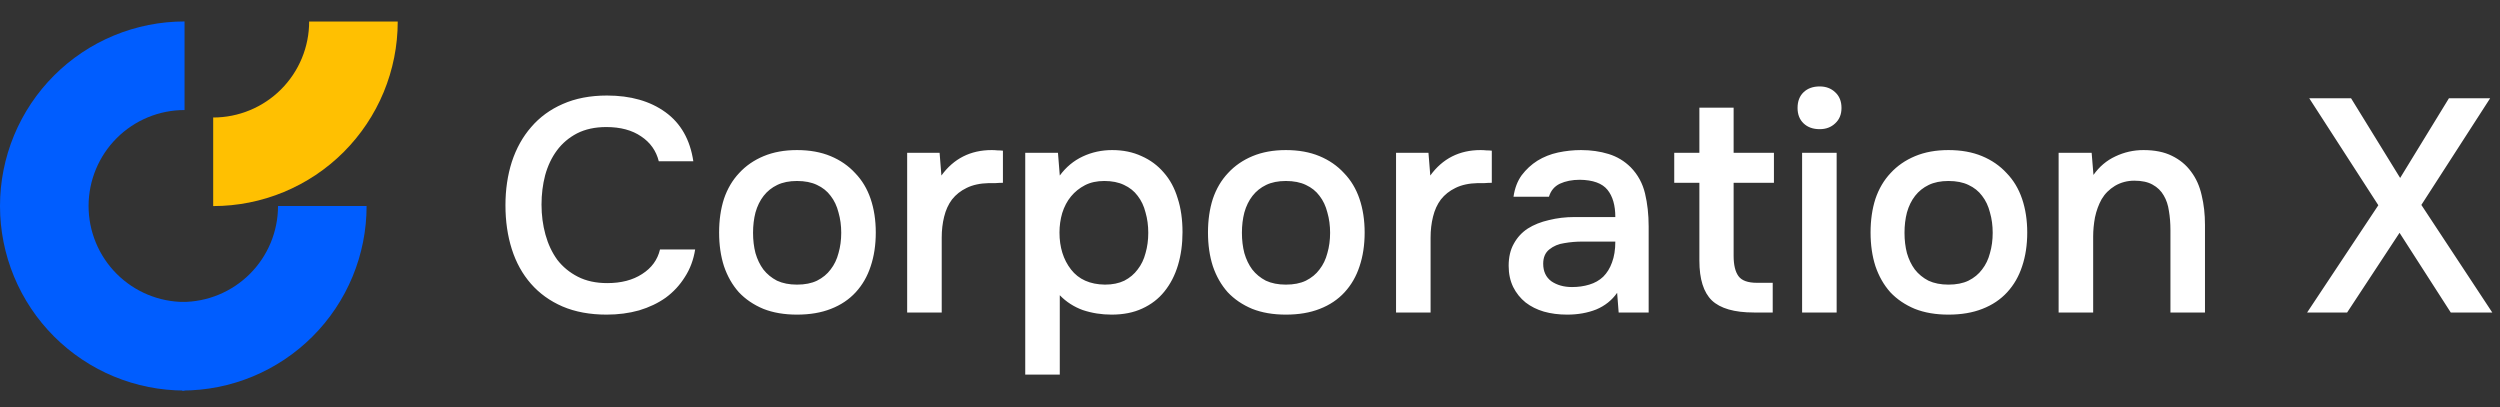
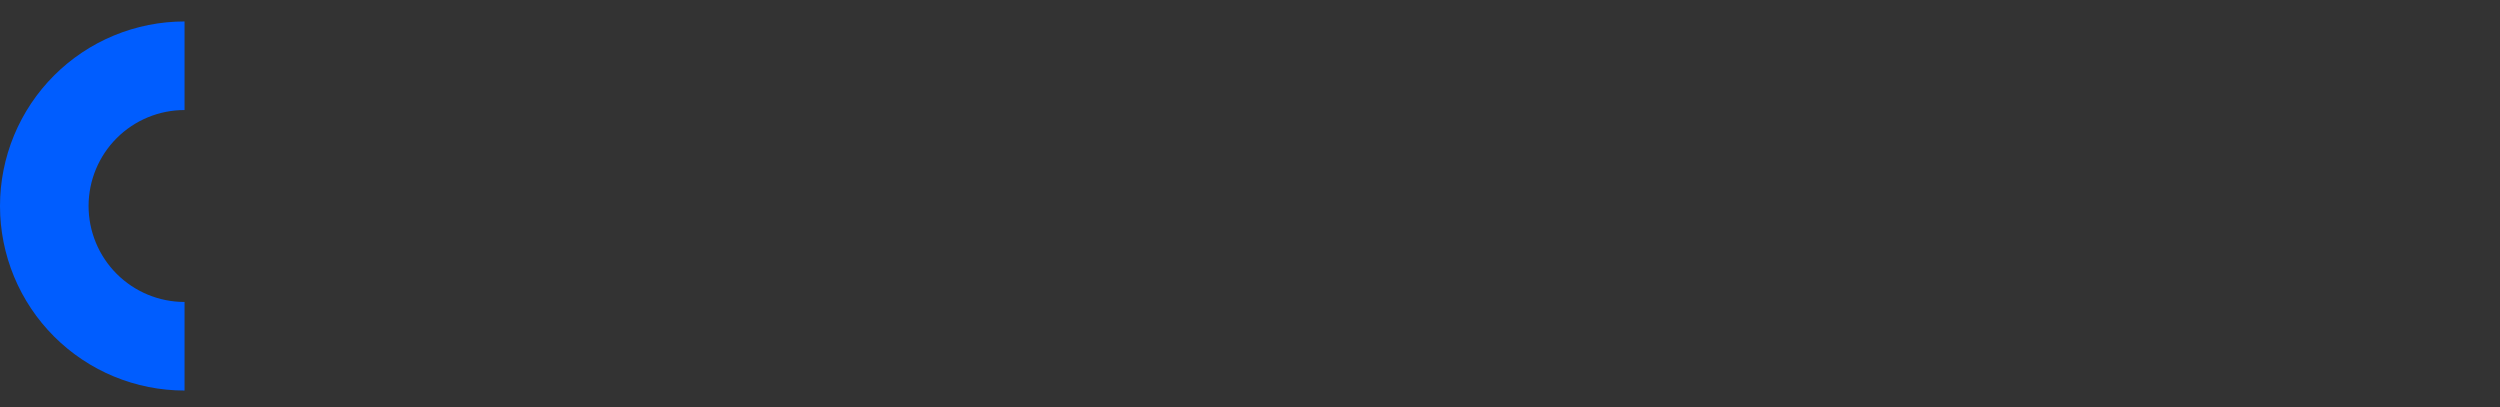
<svg xmlns="http://www.w3.org/2000/svg" width="264" height="43" viewBox="0 0 264 43" fill="none">
  <rect x="0" y="0" width="264" height="43" fill="#333333" stroke="none" />
  <path d="M19.488 2.266C16.928 2.266 14.394 2.77 12.03 3.749C9.666 4.728 7.517 6.164 5.708 7.973C3.898 9.783 2.463 11.931 1.483 14.296C0.504 16.66 -1.02319e-06 19.194 -1.08422e-06 21.753C-1.14526e-06 24.312 0.504 26.846 1.483 29.211C2.463 31.575 3.898 33.724 5.708 35.533C7.517 37.343 9.666 38.778 12.03 39.758C14.394 40.737 16.928 41.241 19.488 41.241L19.488 31.887C18.157 31.887 16.839 31.625 15.61 31.116C14.38 30.606 13.263 29.86 12.322 28.919C11.381 27.978 10.635 26.861 10.126 25.631C9.616 24.402 9.354 23.084 9.354 21.753C9.354 20.422 9.616 19.105 10.126 17.875C10.635 16.646 11.381 15.529 12.322 14.588C13.263 13.647 14.38 12.9 15.61 12.391C16.839 11.882 18.157 11.62 19.488 11.62L19.488 2.266Z" fill="#005DFF" />
-   <path d="M38.713 21.753C38.713 24.312 38.209 26.847 37.23 29.211C36.25 31.575 34.815 33.724 33.005 35.533C31.196 37.343 29.047 38.778 26.683 39.758C24.319 40.737 21.784 41.241 19.225 41.241L19.225 31.887C20.556 31.887 21.874 31.625 23.103 31.116C24.333 30.606 25.45 29.86 26.391 28.919C27.332 27.978 28.078 26.861 28.587 25.631C29.097 24.402 29.359 23.084 29.359 21.753L38.713 21.753Z" fill="#005DFF" />
-   <path d="M42 2.274C42 4.833 41.496 7.367 40.517 9.732C39.537 12.096 38.102 14.244 36.292 16.054C34.483 17.864 32.334 19.299 29.97 20.278C27.605 21.258 25.071 21.762 22.512 21.762L22.512 12.408C23.843 12.408 25.161 12.146 26.39 11.636C27.62 11.127 28.737 10.381 29.678 9.44C30.619 8.499 31.365 7.382 31.875 6.152C32.384 4.923 32.646 3.605 32.646 2.274L42 2.274Z" fill="#FFC001" />
-   <path d="M64.032 13.416C62.837 13.416 61.803 13.64 60.928 14.088C60.075 14.536 59.371 15.133 58.816 15.88C58.261 16.627 57.845 17.501 57.568 18.504C57.312 19.485 57.184 20.52 57.184 21.608C57.184 22.717 57.323 23.773 57.6 24.776C57.877 25.779 58.293 26.664 58.848 27.432C59.424 28.179 60.149 28.776 61.024 29.224C61.899 29.672 62.933 29.896 64.128 29.896C65.6 29.896 66.827 29.576 67.808 28.936C68.811 28.296 69.44 27.432 69.696 26.344H73.408C73.237 27.432 72.875 28.403 72.32 29.256C71.787 30.109 71.115 30.835 70.304 31.432C69.493 32.008 68.555 32.456 67.488 32.776C66.421 33.075 65.28 33.224 64.064 33.224C62.293 33.224 60.736 32.936 59.392 32.36C58.069 31.784 56.96 30.984 56.064 29.96C55.168 28.936 54.496 27.72 54.048 26.312C53.6 24.904 53.376 23.357 53.376 21.672C53.376 20.029 53.6 18.504 54.048 17.096C54.517 15.667 55.2 14.44 56.096 13.416C56.992 12.371 58.101 11.56 59.424 10.984C60.768 10.387 62.325 10.088 64.096 10.088C66.592 10.088 68.651 10.675 70.272 11.848C71.893 13.021 72.875 14.749 73.216 17.032H69.568C69.291 15.923 68.672 15.048 67.712 14.408C66.752 13.747 65.525 13.416 64.032 13.416ZM84.162 15.848C85.506 15.848 86.69 16.061 87.714 16.488C88.738 16.915 89.602 17.512 90.306 18.28C91.031 19.027 91.575 19.933 91.938 21C92.3 22.067 92.482 23.251 92.482 24.552C92.482 25.875 92.3 27.069 91.938 28.136C91.596 29.181 91.074 30.088 90.37 30.856C89.666 31.624 88.791 32.211 87.746 32.616C86.722 33.021 85.527 33.224 84.162 33.224C82.818 33.224 81.634 33.021 80.61 32.616C79.586 32.189 78.722 31.603 78.018 30.856C77.335 30.088 76.812 29.171 76.45 28.104C76.108 27.037 75.938 25.853 75.938 24.552C75.938 23.251 76.108 22.067 76.45 21C76.812 19.933 77.346 19.027 78.05 18.28C78.754 17.512 79.618 16.915 80.642 16.488C81.666 16.061 82.839 15.848 84.162 15.848ZM84.162 30.056C84.994 30.056 85.698 29.917 86.274 29.64C86.871 29.341 87.351 28.947 87.714 28.456C88.098 27.965 88.375 27.389 88.546 26.728C88.738 26.067 88.834 25.352 88.834 24.584C88.834 23.816 88.738 23.101 88.546 22.44C88.375 21.757 88.098 21.171 87.714 20.68C87.351 20.189 86.871 19.805 86.274 19.528C85.698 19.251 84.994 19.112 84.162 19.112C83.351 19.112 82.658 19.251 82.082 19.528C81.506 19.805 81.026 20.189 80.642 20.68C80.258 21.171 79.97 21.757 79.778 22.44C79.607 23.101 79.522 23.816 79.522 24.584C79.522 25.352 79.607 26.067 79.778 26.728C79.97 27.389 80.247 27.965 80.61 28.456C80.994 28.947 81.474 29.341 82.05 29.64C82.647 29.917 83.351 30.056 84.162 30.056ZM95.796 33V16.136H99.221L99.412 18.536C100.714 16.744 102.485 15.848 104.725 15.848C104.938 15.848 105.141 15.859 105.333 15.88C105.546 15.88 105.738 15.891 105.909 15.912V19.304C105.653 19.304 105.397 19.315 105.141 19.336C104.906 19.336 104.671 19.336 104.437 19.336C103.498 19.357 102.709 19.528 102.069 19.848C101.45 20.147 100.938 20.552 100.533 21.064C100.149 21.576 99.871 22.184 99.701 22.888C99.53 23.571 99.445 24.307 99.445 25.096V33H95.796ZM108.265 39.56V16.136H111.721L111.913 18.536C112.575 17.64 113.385 16.968 114.345 16.52C115.305 16.072 116.34 15.848 117.449 15.848C118.601 15.848 119.636 16.061 120.553 16.488C121.471 16.893 122.249 17.469 122.889 18.216C123.551 18.963 124.041 19.869 124.361 20.936C124.703 21.981 124.873 23.176 124.873 24.52C124.873 25.779 124.713 26.941 124.393 28.008C124.073 29.075 123.593 30.003 122.953 30.792C122.335 31.56 121.556 32.157 120.617 32.584C119.7 33.011 118.623 33.224 117.385 33.224C116.319 33.224 115.305 33.064 114.345 32.744C113.407 32.403 112.596 31.88 111.913 31.176V39.56H108.265ZM116.681 30.056C117.471 30.056 118.153 29.917 118.729 29.64C119.305 29.341 119.775 28.947 120.137 28.456C120.521 27.965 120.799 27.389 120.969 26.728C121.161 26.067 121.257 25.352 121.257 24.584C121.257 23.816 121.161 23.101 120.969 22.44C120.799 21.757 120.521 21.171 120.137 20.68C119.775 20.189 119.295 19.805 118.697 19.528C118.121 19.251 117.428 19.112 116.617 19.112C115.828 19.112 115.145 19.261 114.569 19.56C113.993 19.859 113.503 20.253 113.097 20.744C112.692 21.235 112.383 21.821 112.169 22.504C111.977 23.165 111.881 23.848 111.881 24.552C111.881 26.109 112.287 27.411 113.097 28.456C113.908 29.501 115.103 30.035 116.681 30.056ZM135.787 15.848C137.131 15.848 138.315 16.061 139.339 16.488C140.363 16.915 141.227 17.512 141.931 18.28C142.656 19.027 143.2 19.933 143.563 21C143.925 22.067 144.107 23.251 144.107 24.552C144.107 25.875 143.925 27.069 143.563 28.136C143.221 29.181 142.699 30.088 141.995 30.856C141.291 31.624 140.416 32.211 139.371 32.616C138.347 33.021 137.152 33.224 135.787 33.224C134.443 33.224 133.259 33.021 132.235 32.616C131.211 32.189 130.347 31.603 129.643 30.856C128.96 30.088 128.437 29.171 128.075 28.104C127.733 27.037 127.563 25.853 127.563 24.552C127.563 23.251 127.733 22.067 128.075 21C128.437 19.933 128.971 19.027 129.675 18.28C130.379 17.512 131.243 16.915 132.267 16.488C133.291 16.061 134.464 15.848 135.787 15.848ZM135.787 30.056C136.619 30.056 137.323 29.917 137.899 29.64C138.496 29.341 138.976 28.947 139.339 28.456C139.723 27.965 140 27.389 140.171 26.728C140.363 26.067 140.459 25.352 140.459 24.584C140.459 23.816 140.363 23.101 140.171 22.44C140 21.757 139.723 21.171 139.339 20.68C138.976 20.189 138.496 19.805 137.899 19.528C137.323 19.251 136.619 19.112 135.787 19.112C134.976 19.112 134.283 19.251 133.707 19.528C133.131 19.805 132.651 20.189 132.267 20.68C131.883 21.171 131.595 21.757 131.403 22.44C131.232 23.101 131.147 23.816 131.147 24.584C131.147 25.352 131.232 26.067 131.403 26.728C131.595 27.389 131.872 27.965 132.235 28.456C132.619 28.947 133.099 29.341 133.675 29.64C134.272 29.917 134.976 30.056 135.787 30.056ZM147.422 33V16.136H150.846L151.038 18.536C152.339 16.744 154.11 15.848 156.35 15.848C156.563 15.848 156.766 15.859 156.958 15.88C157.171 15.88 157.363 15.891 157.534 15.912V19.304C157.278 19.304 157.022 19.315 156.766 19.336C156.531 19.336 156.296 19.336 156.062 19.336C155.123 19.357 154.334 19.528 153.694 19.848C153.075 20.147 152.563 20.552 152.158 21.064C151.774 21.576 151.496 22.184 151.326 22.888C151.155 23.571 151.07 24.307 151.07 25.096V33H147.422ZM170.77 30.92C170.216 31.709 169.48 32.296 168.562 32.68C167.645 33.043 166.621 33.224 165.49 33.224C164.594 33.224 163.773 33.117 163.026 32.904C162.301 32.691 161.661 32.371 161.106 31.944C160.552 31.496 160.114 30.952 159.794 30.312C159.474 29.651 159.314 28.904 159.314 28.072C159.314 27.155 159.496 26.376 159.858 25.736C160.221 25.075 160.712 24.541 161.33 24.136C161.97 23.731 162.717 23.432 163.57 23.24C164.424 23.027 165.32 22.92 166.258 22.92H170.578C170.578 21.683 170.301 20.723 169.746 20.04C169.192 19.357 168.221 19.005 166.834 18.984C166.024 18.984 165.32 19.123 164.722 19.4C164.146 19.677 163.762 20.136 163.57 20.776H159.826C159.954 19.88 160.242 19.123 160.69 18.504C161.16 17.885 161.714 17.373 162.354 16.968C163.016 16.563 163.741 16.275 164.53 16.104C165.341 15.933 166.152 15.848 166.962 15.848C168.008 15.848 168.978 15.987 169.874 16.264C170.77 16.541 171.549 17.011 172.21 17.672C172.957 18.44 173.458 19.357 173.714 20.424C173.97 21.491 174.098 22.653 174.098 23.912V33H170.93L170.77 30.92ZM170.578 25.512H167.058C166.44 25.512 165.821 25.565 165.202 25.672C164.584 25.757 164.05 25.981 163.602 26.344C163.176 26.685 162.962 27.187 162.962 27.848C162.962 28.659 163.25 29.277 163.826 29.704C164.424 30.109 165.149 30.312 166.002 30.312C166.664 30.312 167.272 30.227 167.826 30.056C168.402 29.885 168.893 29.608 169.298 29.224C169.704 28.819 170.013 28.317 170.226 27.72C170.461 27.101 170.578 26.365 170.578 25.512ZM183.071 16.136H187.327V19.304H183.071V27.016C183.071 27.976 183.242 28.691 183.583 29.16C183.925 29.629 184.575 29.864 185.535 29.864H187.199V33H185.215C183.146 33 181.663 32.573 180.767 31.72C179.893 30.867 179.455 29.469 179.455 27.528V19.304H176.799V16.136H179.455V11.368H183.071V16.136ZM192.158 9.128C192.819 9.128 193.363 9.331 193.79 9.736C194.238 10.141 194.462 10.696 194.462 11.4C194.462 12.083 194.238 12.627 193.79 13.032C193.363 13.437 192.819 13.64 192.158 13.64C191.454 13.64 190.888 13.437 190.462 13.032C190.035 12.627 189.822 12.083 189.822 11.4C189.822 10.696 190.035 10.141 190.462 9.736C190.888 9.331 191.454 9.128 192.158 9.128ZM190.302 33V16.136H193.95V33H190.302ZM205.756 15.848C207.1 15.848 208.284 16.061 209.308 16.488C210.332 16.915 211.196 17.512 211.9 18.28C212.625 19.027 213.169 19.933 213.532 21C213.894 22.067 214.076 23.251 214.076 24.552C214.076 25.875 213.894 27.069 213.532 28.136C213.19 29.181 212.668 30.088 211.964 30.856C211.26 31.624 210.385 32.211 209.34 32.616C208.316 33.021 207.121 33.224 205.756 33.224C204.412 33.224 203.228 33.021 202.204 32.616C201.18 32.189 200.316 31.603 199.612 30.856C198.929 30.088 198.406 29.171 198.044 28.104C197.702 27.037 197.532 25.853 197.532 24.552C197.532 23.251 197.702 22.067 198.044 21C198.406 19.933 198.94 19.027 199.644 18.28C200.348 17.512 201.212 16.915 202.236 16.488C203.26 16.061 204.433 15.848 205.756 15.848ZM205.756 30.056C206.588 30.056 207.292 29.917 207.868 29.64C208.465 29.341 208.945 28.947 209.308 28.456C209.692 27.965 209.969 27.389 210.14 26.728C210.332 26.067 210.428 25.352 210.428 24.584C210.428 23.816 210.332 23.101 210.14 22.44C209.969 21.757 209.692 21.171 209.308 20.68C208.945 20.189 208.465 19.805 207.868 19.528C207.292 19.251 206.588 19.112 205.756 19.112C204.945 19.112 204.252 19.251 203.676 19.528C203.1 19.805 202.62 20.189 202.236 20.68C201.852 21.171 201.564 21.757 201.372 22.44C201.201 23.101 201.116 23.816 201.116 24.584C201.116 25.352 201.201 26.067 201.372 26.728C201.564 27.389 201.841 27.965 202.204 28.456C202.588 28.947 203.068 29.341 203.644 29.64C204.241 29.917 204.945 30.056 205.756 30.056ZM217.39 33V16.136H220.878L221.07 18.472C221.689 17.597 222.457 16.947 223.374 16.52C224.313 16.072 225.305 15.848 226.35 15.848C227.545 15.848 228.548 16.051 229.358 16.456C230.19 16.861 230.862 17.416 231.374 18.12C231.908 18.824 232.281 19.656 232.494 20.616C232.729 21.576 232.846 22.621 232.846 23.752V33H229.198V24.296C229.198 23.571 229.145 22.899 229.038 22.28C228.953 21.661 228.772 21.117 228.494 20.648C228.217 20.157 227.822 19.773 227.31 19.496C226.82 19.219 226.18 19.08 225.39 19.08C224.644 19.08 223.961 19.261 223.342 19.624C222.745 19.987 222.276 20.456 221.934 21.032C221.614 21.608 221.38 22.248 221.23 22.952C221.102 23.656 221.038 24.328 221.038 24.968V33H217.39ZM258.608 10.376H262.96L255.696 21.64L263.184 33H258.8L253.392 24.584L247.856 33H243.632L251.152 21.672L243.856 10.376H248.272L253.456 18.792L258.608 10.376Z" fill="white" />
</svg>